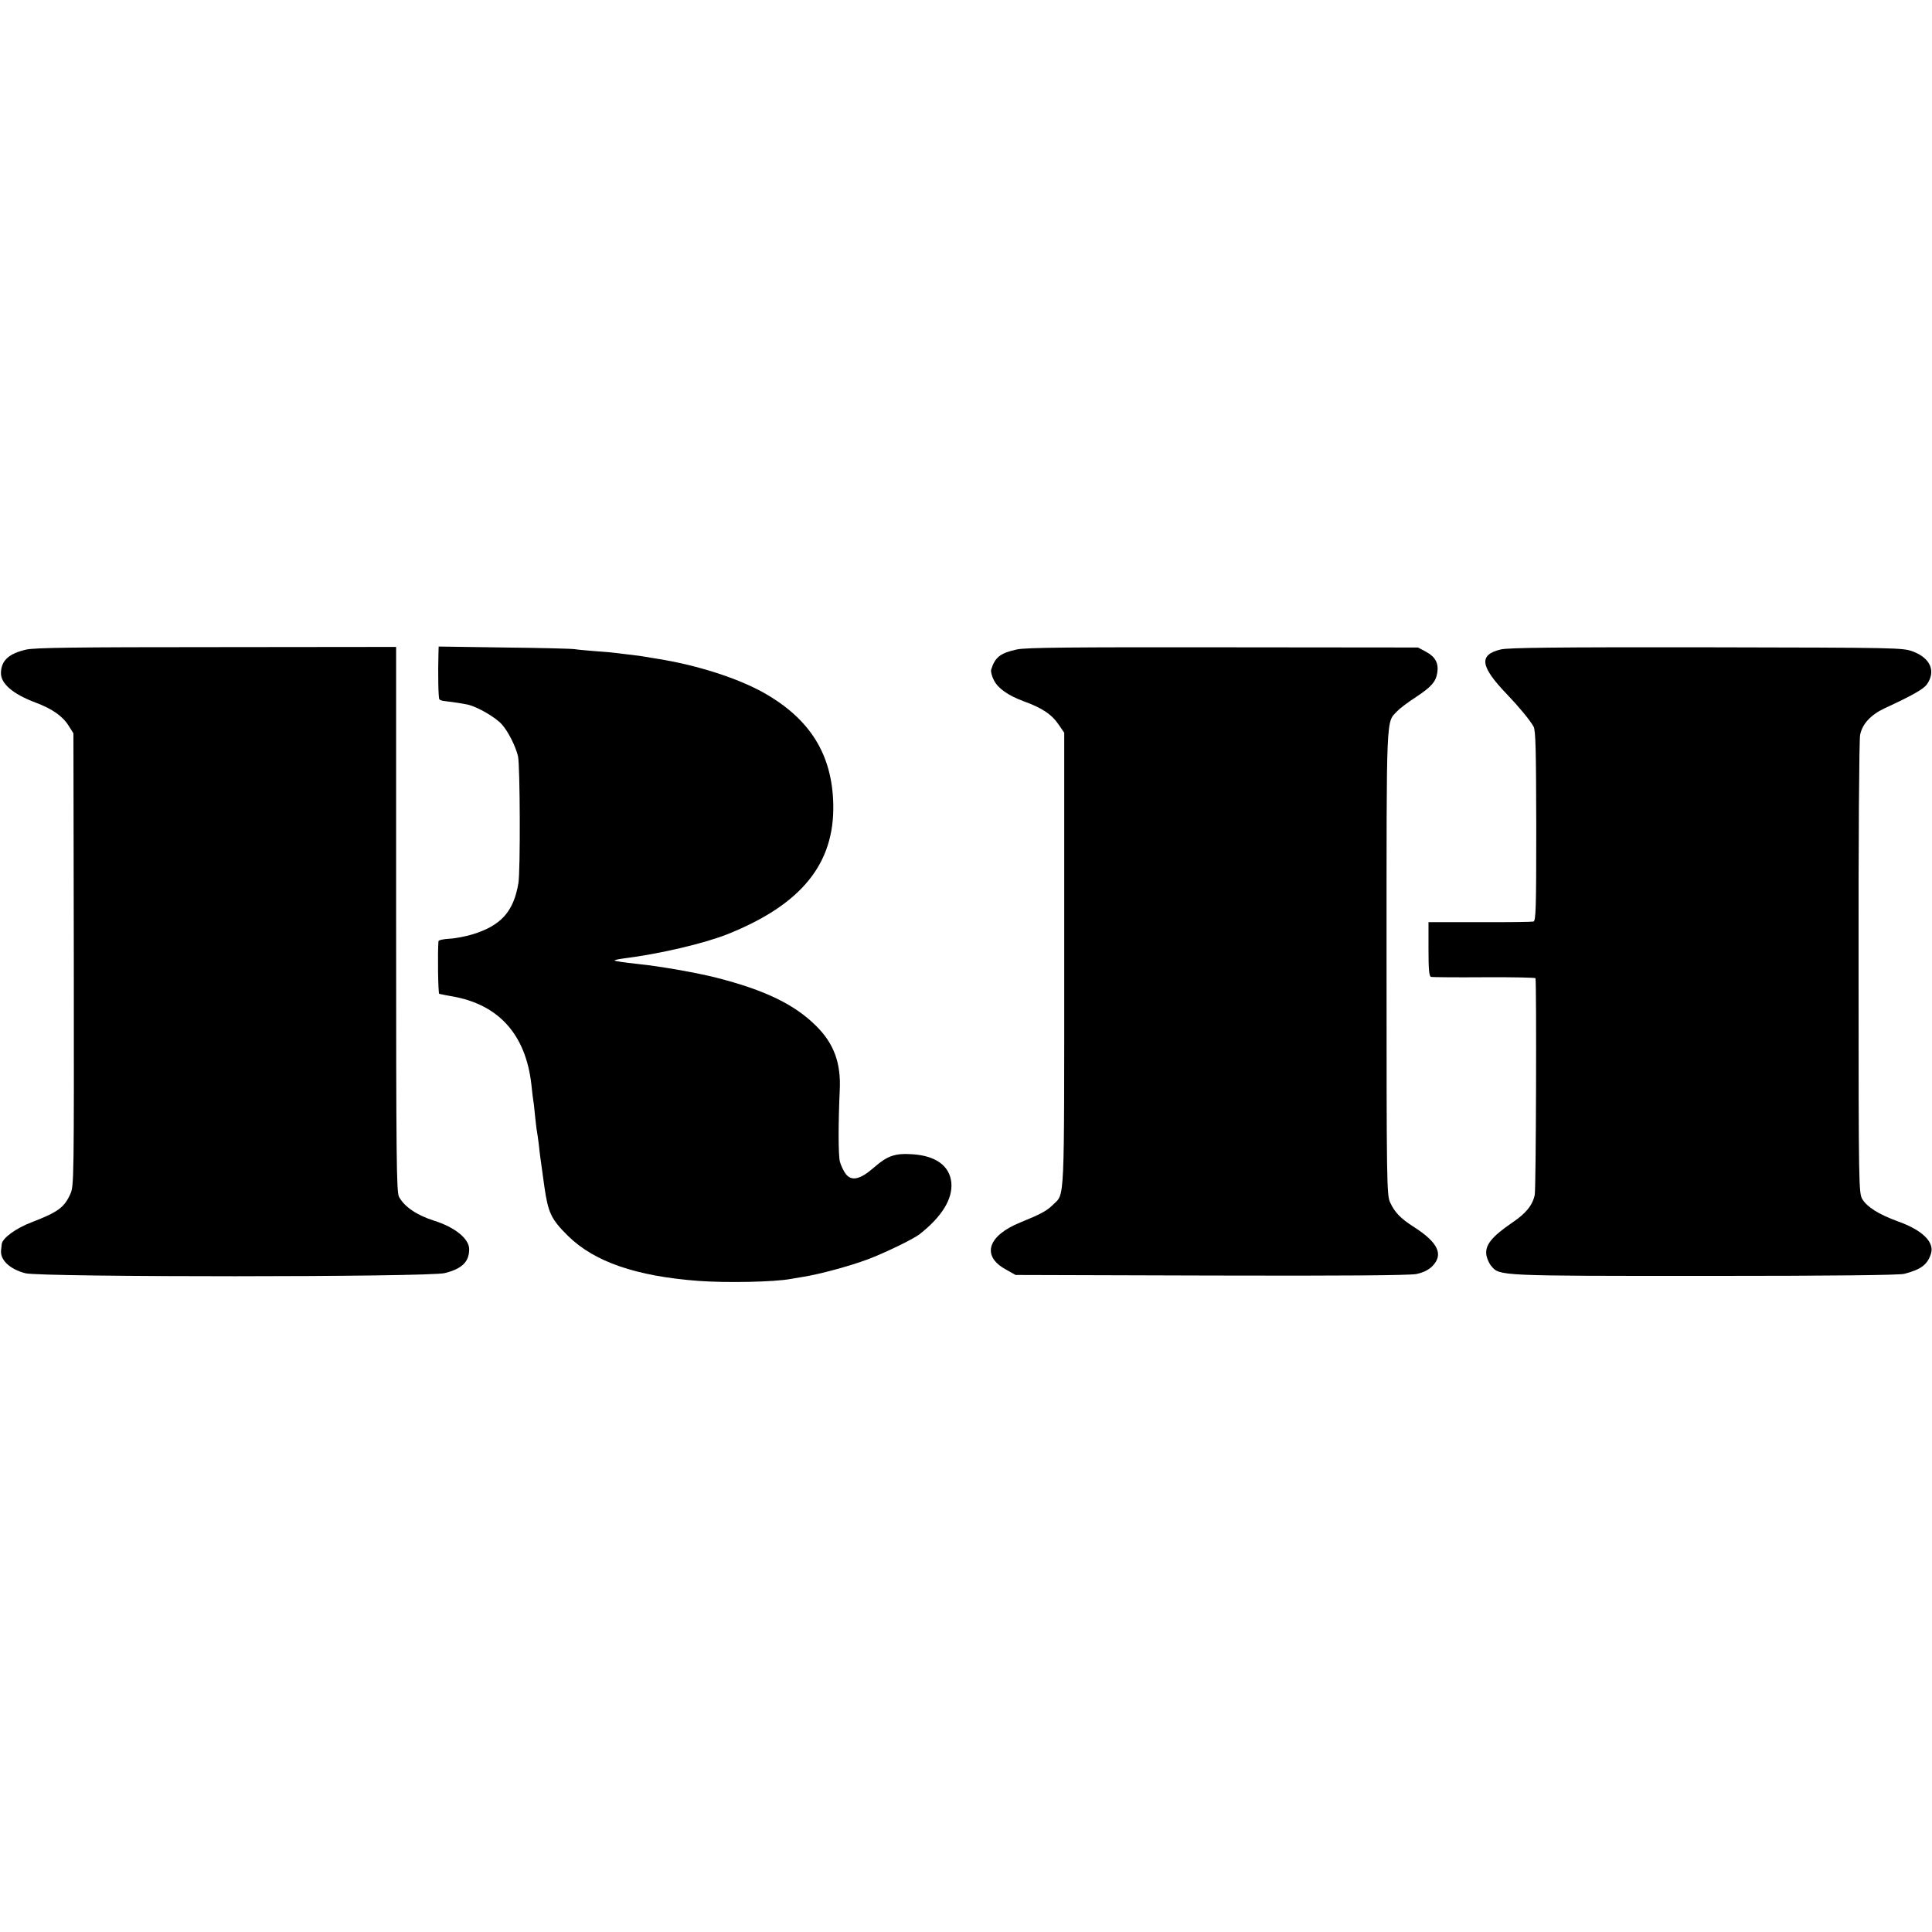
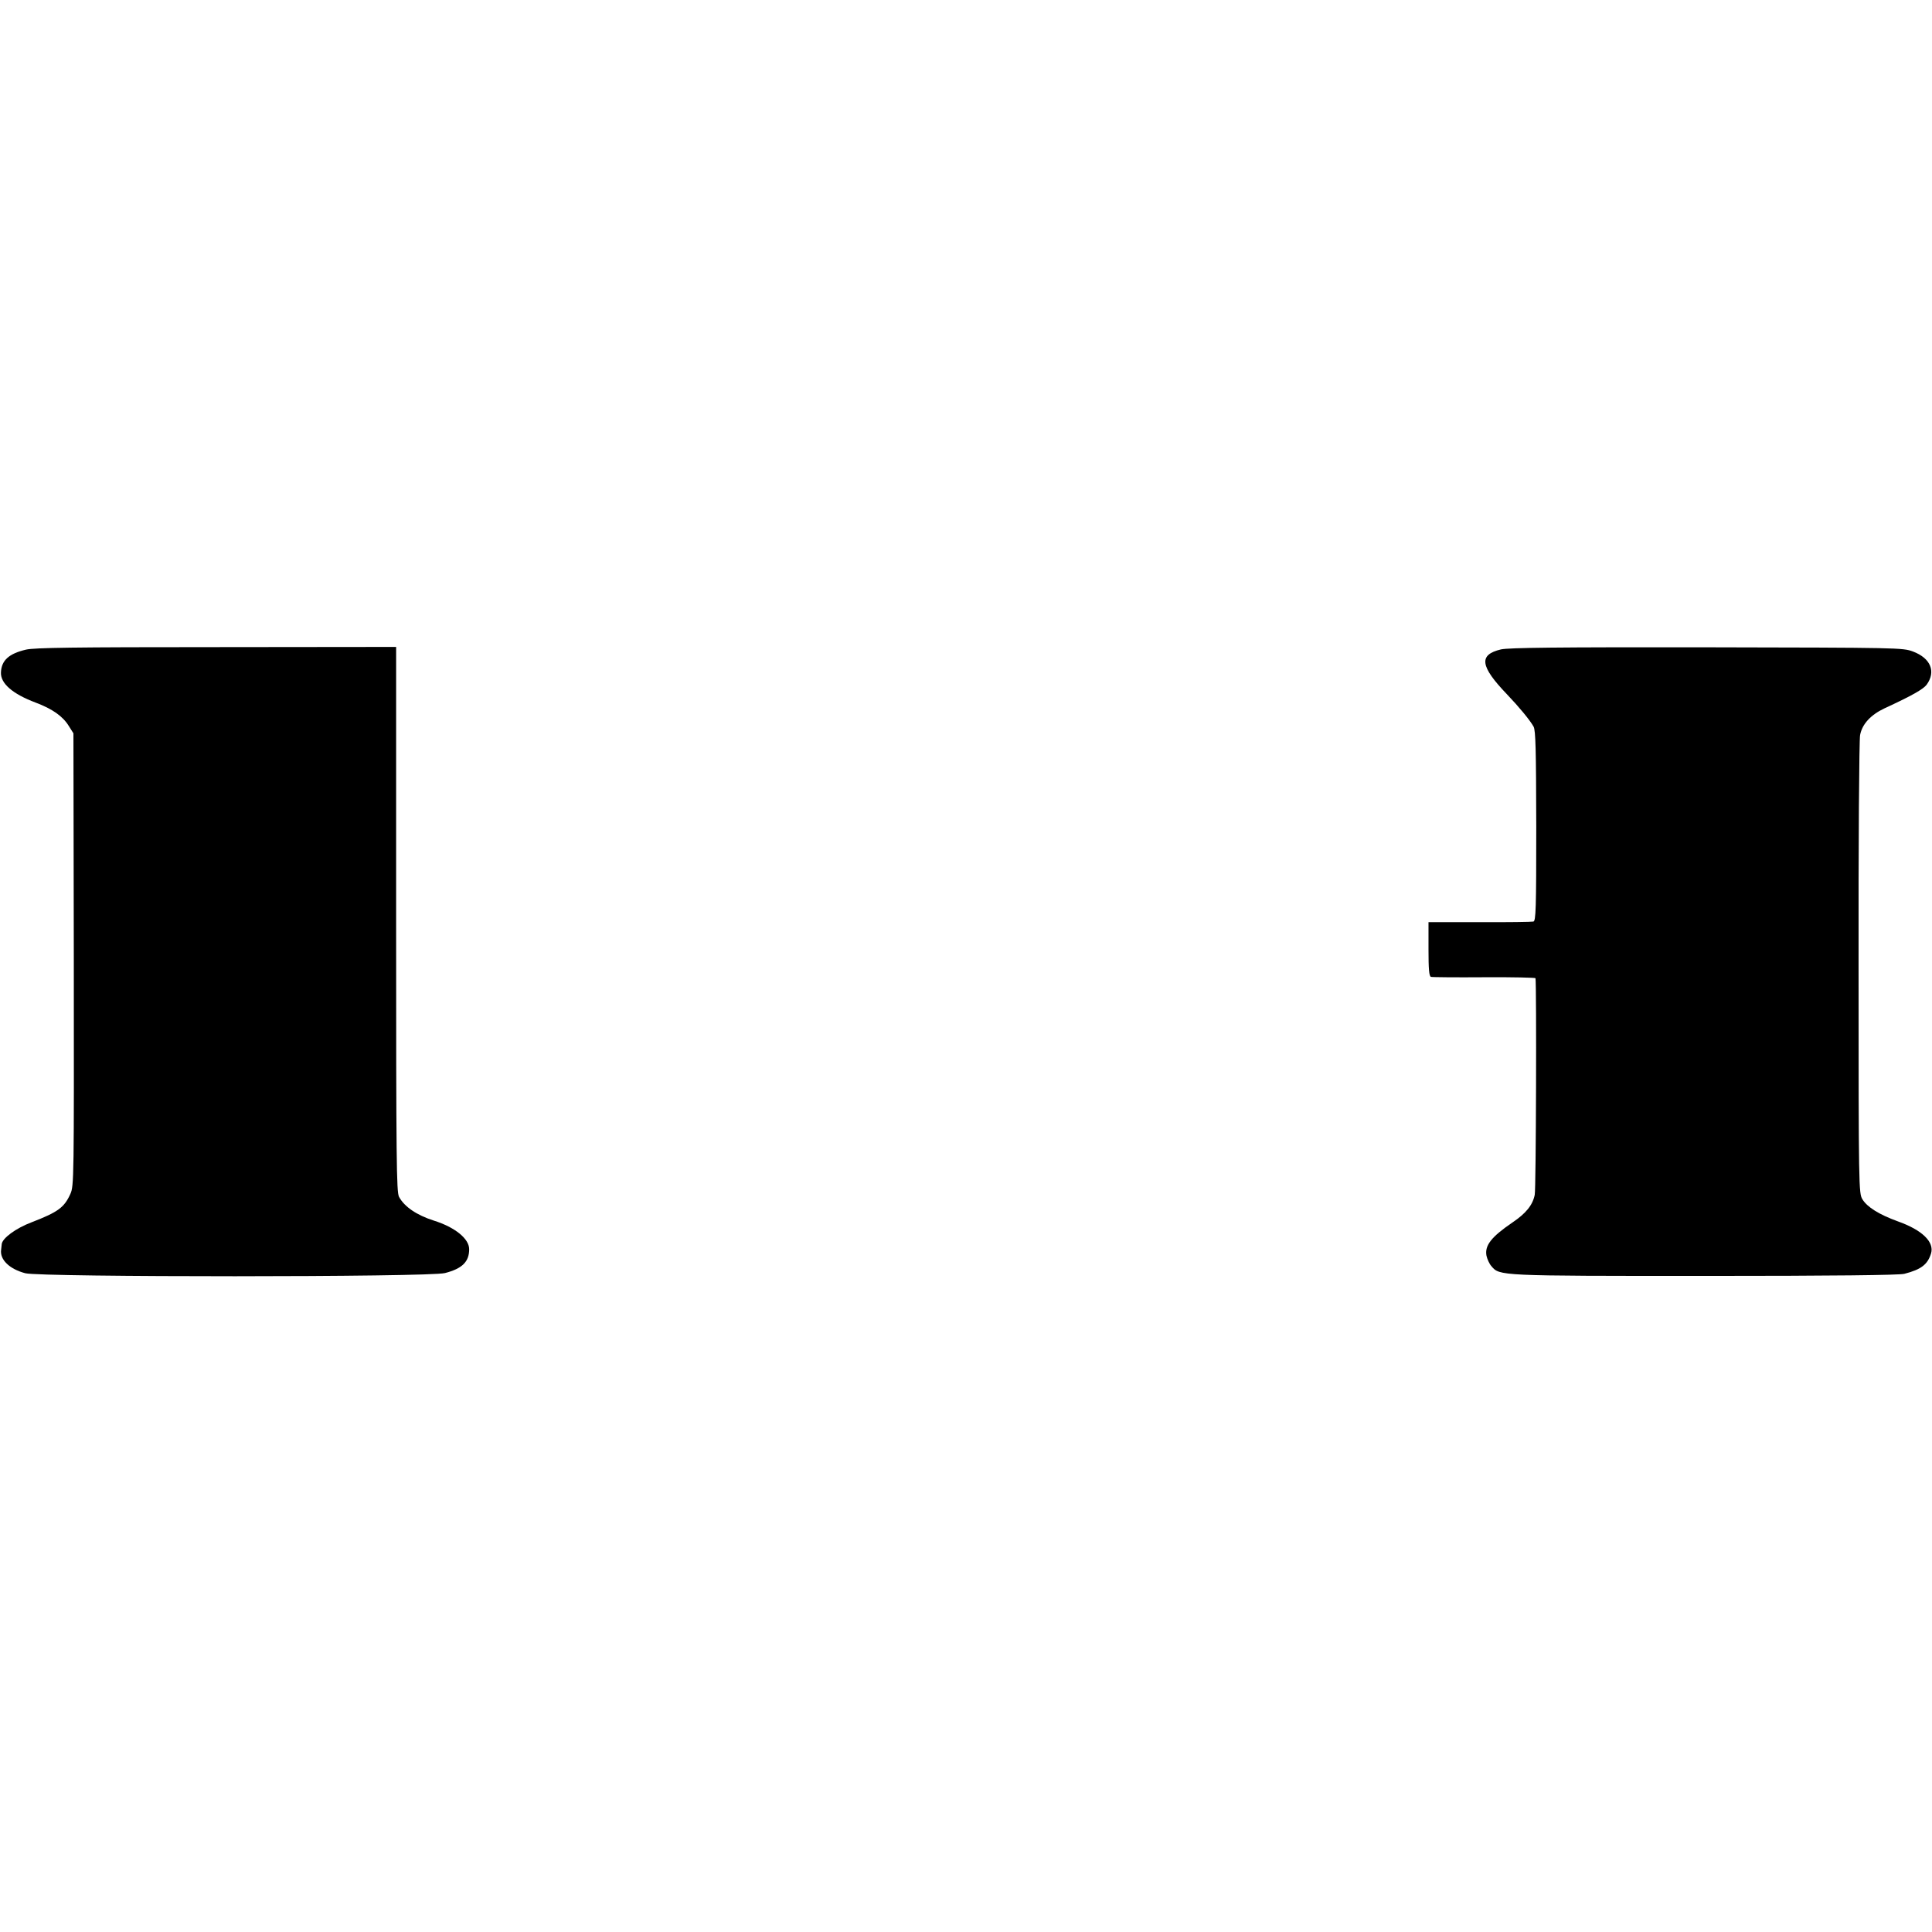
<svg xmlns="http://www.w3.org/2000/svg" version="1.0" width="1013pt" height="1013pt" viewBox="0 0 1013 1013" preserveAspectRatio="xMidYMid meet">
  <g transform="translate(0,1013) scale(0.1,-0.1)" fill="#000000" stroke="none">
    <path d="M137 6724 c-90 -21 -129 -56 -132 -119 -3 -58 60 -113 182 -159 88 -33 143 -72 174 -123 l24 -38 2 -1186 c1 -1151 1 -1187 -18 -1229 -32 -71 -64 -95 -204 -149 -82 -31 -154 -84 -156 -115 -1 -9 -2 -22 -3 -28 -8 -52 43 -102 127 -124 81 -21 2117 -21 2200 1 90 23 127 59 127 125 0 55 -74 115 -185 150 -91 29 -155 73 -183 125 -13 27 -15 184 -15 1456 l0 1427 -941 -1 c-753 0 -953 -3 -999 -13z" />
-     <path d="M2299 6708 c-3 -110 -1 -240 5 -245 3 -4 16 -8 28 -9 58 -7 95 -13 123 -19 52 -13 145 -67 177 -104 33 -37 72 -115 84 -166 11 -47 13 -606 2 -666 -25 -149 -91 -222 -240 -268 -37 -11 -92 -22 -123 -23 -30 -2 -55 -7 -56 -13 -5 -58 -2 -275 4 -276 4 -1 10 -2 15 -3 4 -1 27 -6 52 -10 244 -42 386 -199 416 -461 3 -33 8 -68 9 -77 2 -9 7 -48 10 -85 4 -37 8 -75 10 -83 2 -8 6 -40 10 -70 3 -30 8 -71 11 -90 5 -37 10 -73 18 -130 20 -139 35 -172 125 -261 138 -135 355 -210 681 -235 149 -11 398 -6 485 10 11 2 40 7 65 11 84 13 244 56 340 92 86 32 239 106 272 132 117 92 174 185 166 271 -9 87 -81 140 -204 148 -92 6 -131 -8 -201 -69 -72 -63 -117 -74 -148 -35 -11 14 -25 43 -31 64 -9 35 -9 198 -1 377 7 141 -31 244 -123 335 -114 114 -270 189 -525 254 -98 25 -296 60 -405 71 -82 9 -123 15 -128 19 -2 2 21 7 50 11 185 23 420 78 543 127 387 155 561 369 554 682 -6 261 -122 447 -365 584 -140 78 -351 145 -558 178 -21 3 -48 8 -60 10 -11 2 -43 7 -71 10 -27 3 -61 7 -74 9 -13 2 -63 7 -110 10 -47 4 -99 8 -116 11 -16 3 -184 7 -372 9 l-343 5 -1 -32z" />
-     <path d="M5333 6725 c-88 -19 -116 -41 -136 -106 -3 -9 3 -34 14 -55 21 -43 74 -80 154 -110 100 -36 150 -70 187 -125 l28 -41 0 -1190 c0 -1295 3 -1224 -57 -1283 -34 -34 -64 -50 -174 -95 -170 -69 -203 -174 -79 -244 l55 -31 1025 -3 c714 -2 1040 1 1077 8 36 8 63 21 83 41 60 61 31 124 -97 206 -69 44 -100 76 -124 128 -18 38 -19 96 -19 1258 0 1331 -3 1256 57 1319 14 15 57 47 97 73 79 52 105 80 112 128 8 49 -10 83 -58 109 l-43 23 -1020 1 c-800 1 -1033 -1 -1082 -11z" />
    <path d="M7870 6725 c-118 -28 -110 -88 32 -236 64 -67 120 -135 139 -169 11 -20 13 -122 14 -522 0 -435 -2 -497 -15 -500 -8 -2 -135 -4 -282 -3 l-268 0 0 -141 c0 -105 3 -143 13 -146 6 -2 132 -3 280 -2 147 1 268 -2 268 -5 6 -31 3 -1106 -4 -1136 -11 -54 -46 -97 -117 -145 -110 -75 -146 -120 -136 -174 4 -18 15 -43 26 -55 43 -51 38 -51 1119 -51 673 0 1019 4 1046 11 89 23 122 49 140 107 18 60 -47 123 -174 168 -99 36 -161 75 -186 116 -19 32 -20 57 -20 1213 -1 649 3 1198 8 1221 11 58 56 106 128 140 143 66 203 100 221 124 50 69 21 139 -72 174 -54 20 -75 20 -1080 22 -794 1 -1037 -2 -1080 -11z" />
  </g>
</svg>